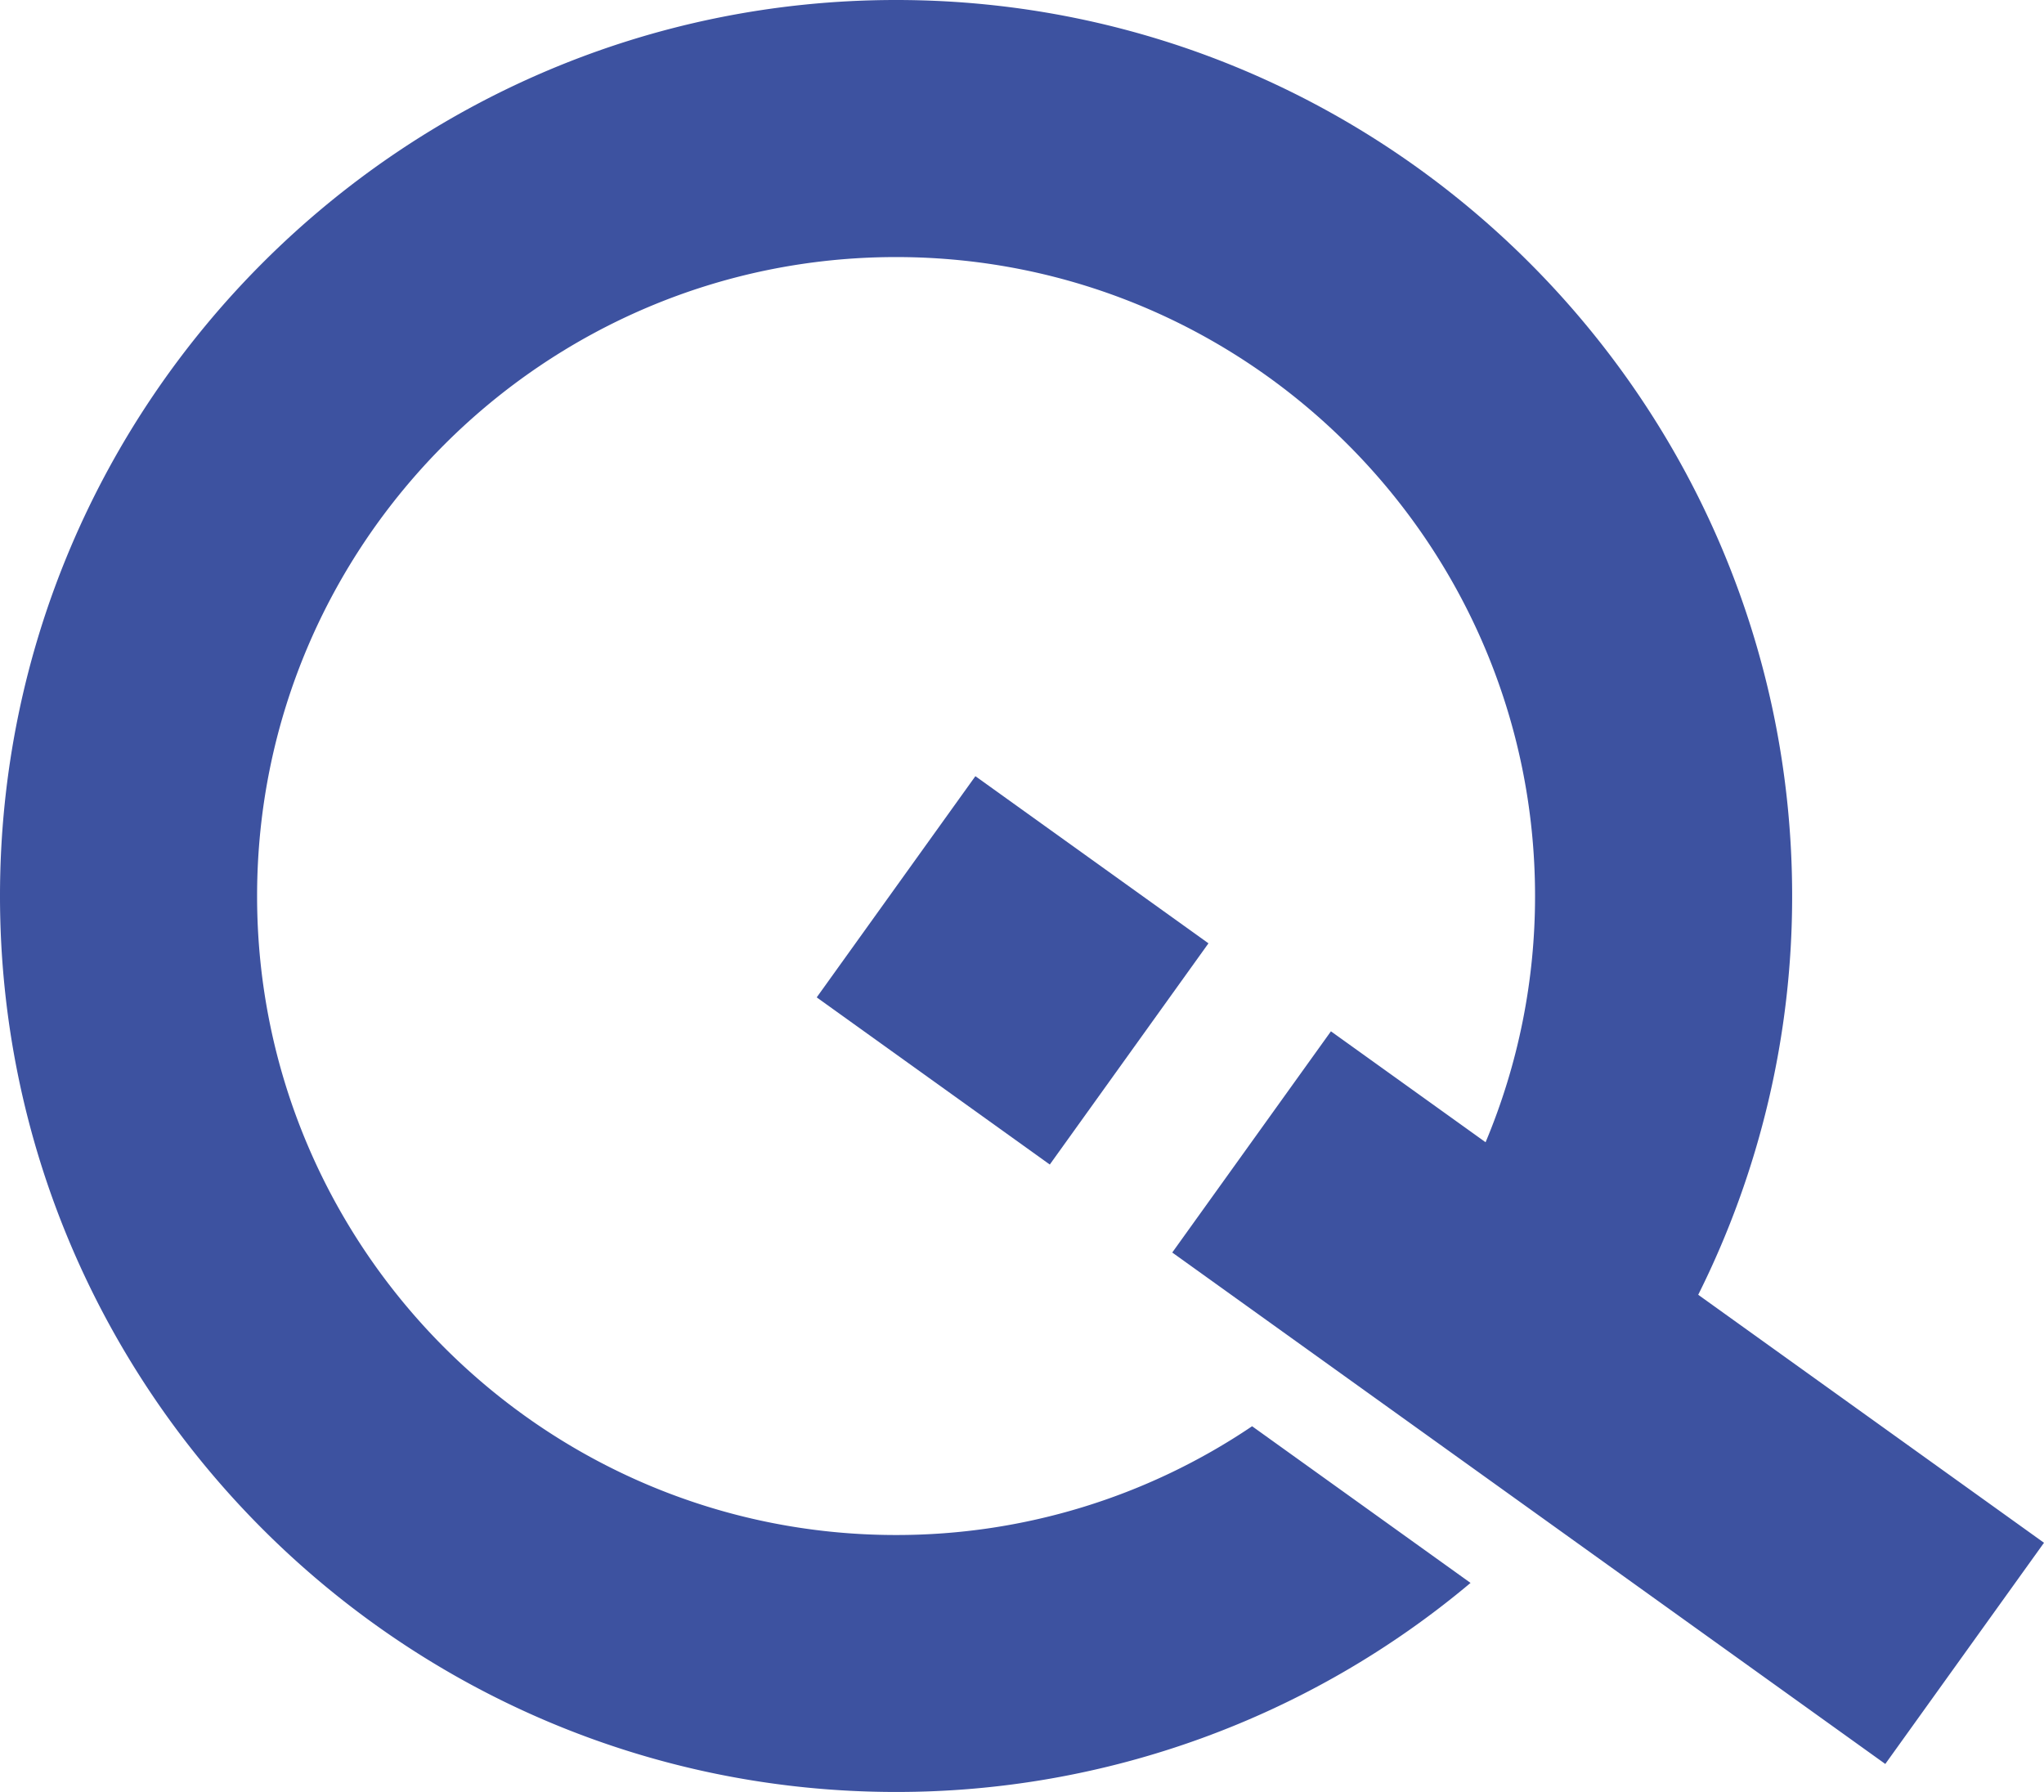
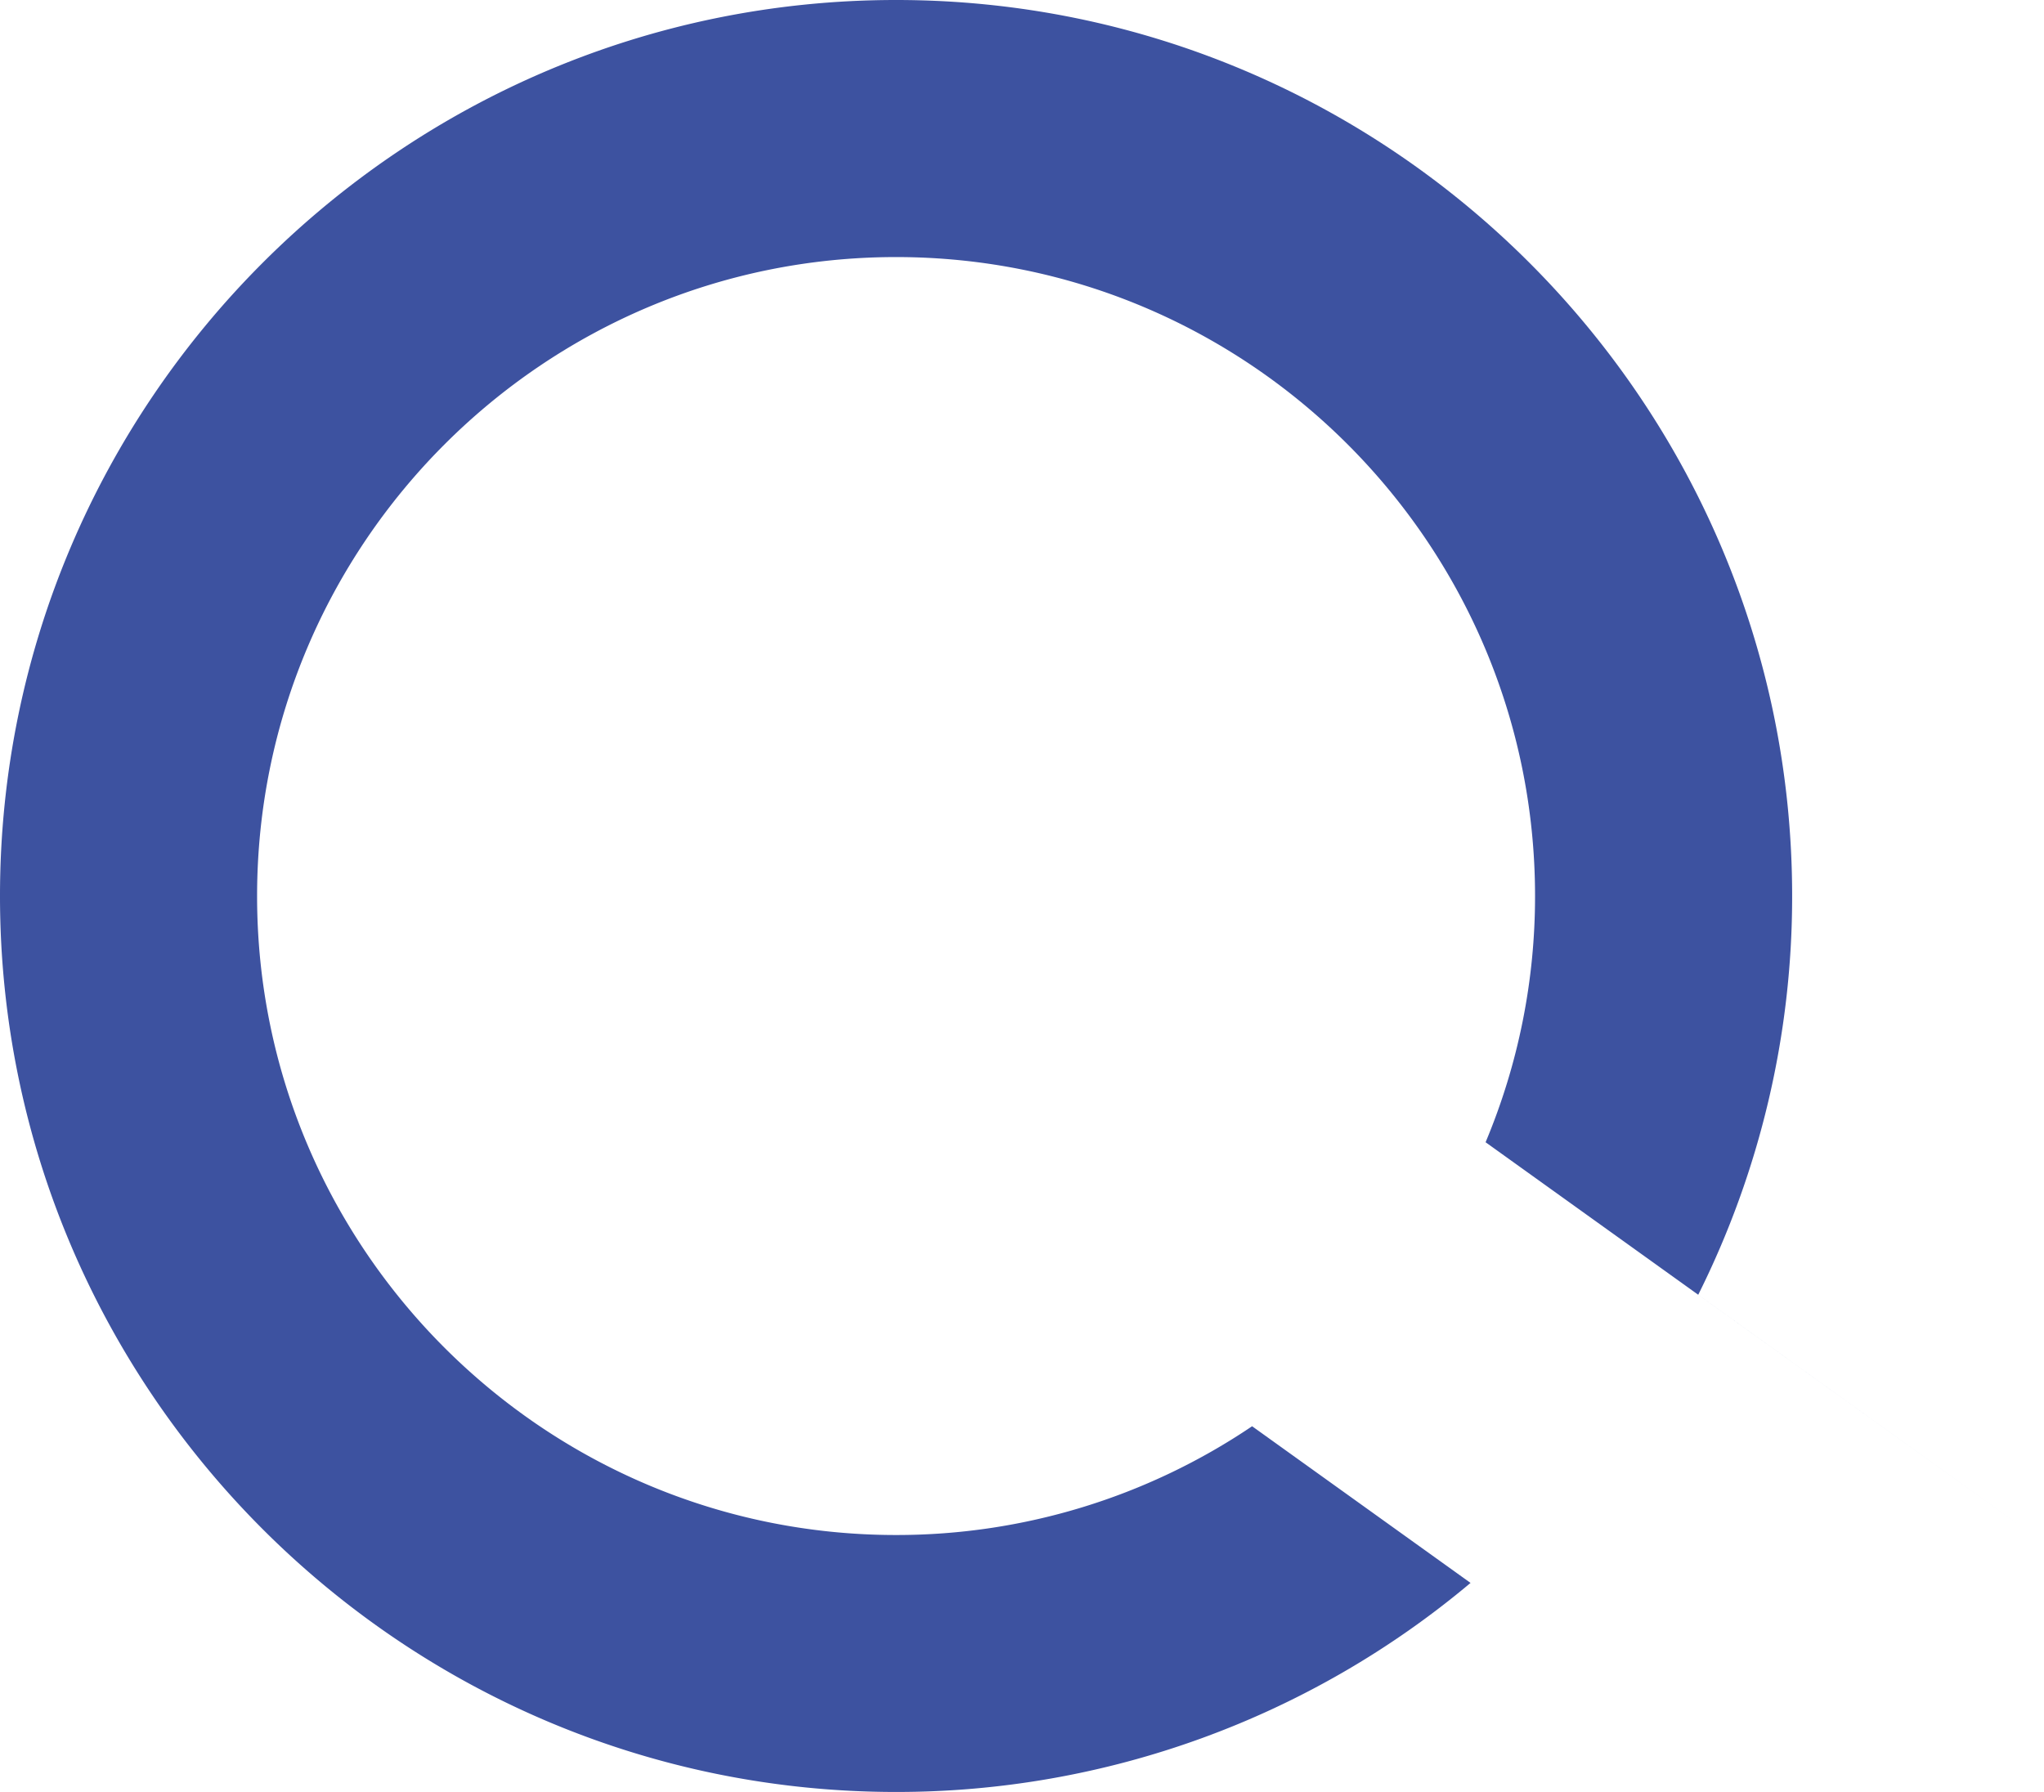
<svg xmlns="http://www.w3.org/2000/svg" id="Layer_1" data-name="Layer 1" viewBox="0 0 883.14 774.31">
  <defs>
    <style>.cls-1{fill:#3d52a0;}</style>
  </defs>
  <title>QuillbitsLogo</title>
-   <path class="cls-1" d="M1006.7,819.48,857.3,712.32A384.68,384.68,0,0,0,897.88,540c0-213.48-173.68-387.16-387.16-387.16S123.56,326.52,123.56,540,297.24,927.16,510.72,927.16a385.39,385.39,0,0,0,248.21-90.33l-94.38-67.7a274.47,274.47,0,0,1-153.83,47c-152.23,0-276.08-123.85-276.08-276.08S358.49,263.92,510.72,263.92,786.8,387.77,786.8,540a274.54,274.54,0,0,1-21.37,106.41l-66.82-47.93-68.56,95.58,308.08,221Z" transform="translate(-123.56 -152.84)" />
-   <rect class="cls-1" x="502.26" y="510.23" width="117.63" height="123.93" transform="translate(-354.47 541.73) rotate(-54.35)" />
+   <path class="cls-1" d="M1006.7,819.48,857.3,712.32A384.68,384.68,0,0,0,897.88,540c0-213.48-173.68-387.16-387.16-387.16S123.56,326.52,123.56,540,297.24,927.16,510.72,927.16a385.39,385.39,0,0,0,248.21-90.33l-94.38-67.7a274.47,274.47,0,0,1-153.83,47c-152.23,0-276.08-123.85-276.08-276.08S358.49,263.92,510.72,263.92,786.8,387.77,786.8,540a274.54,274.54,0,0,1-21.37,106.41Z" transform="translate(-123.56 -152.84)" />
</svg>